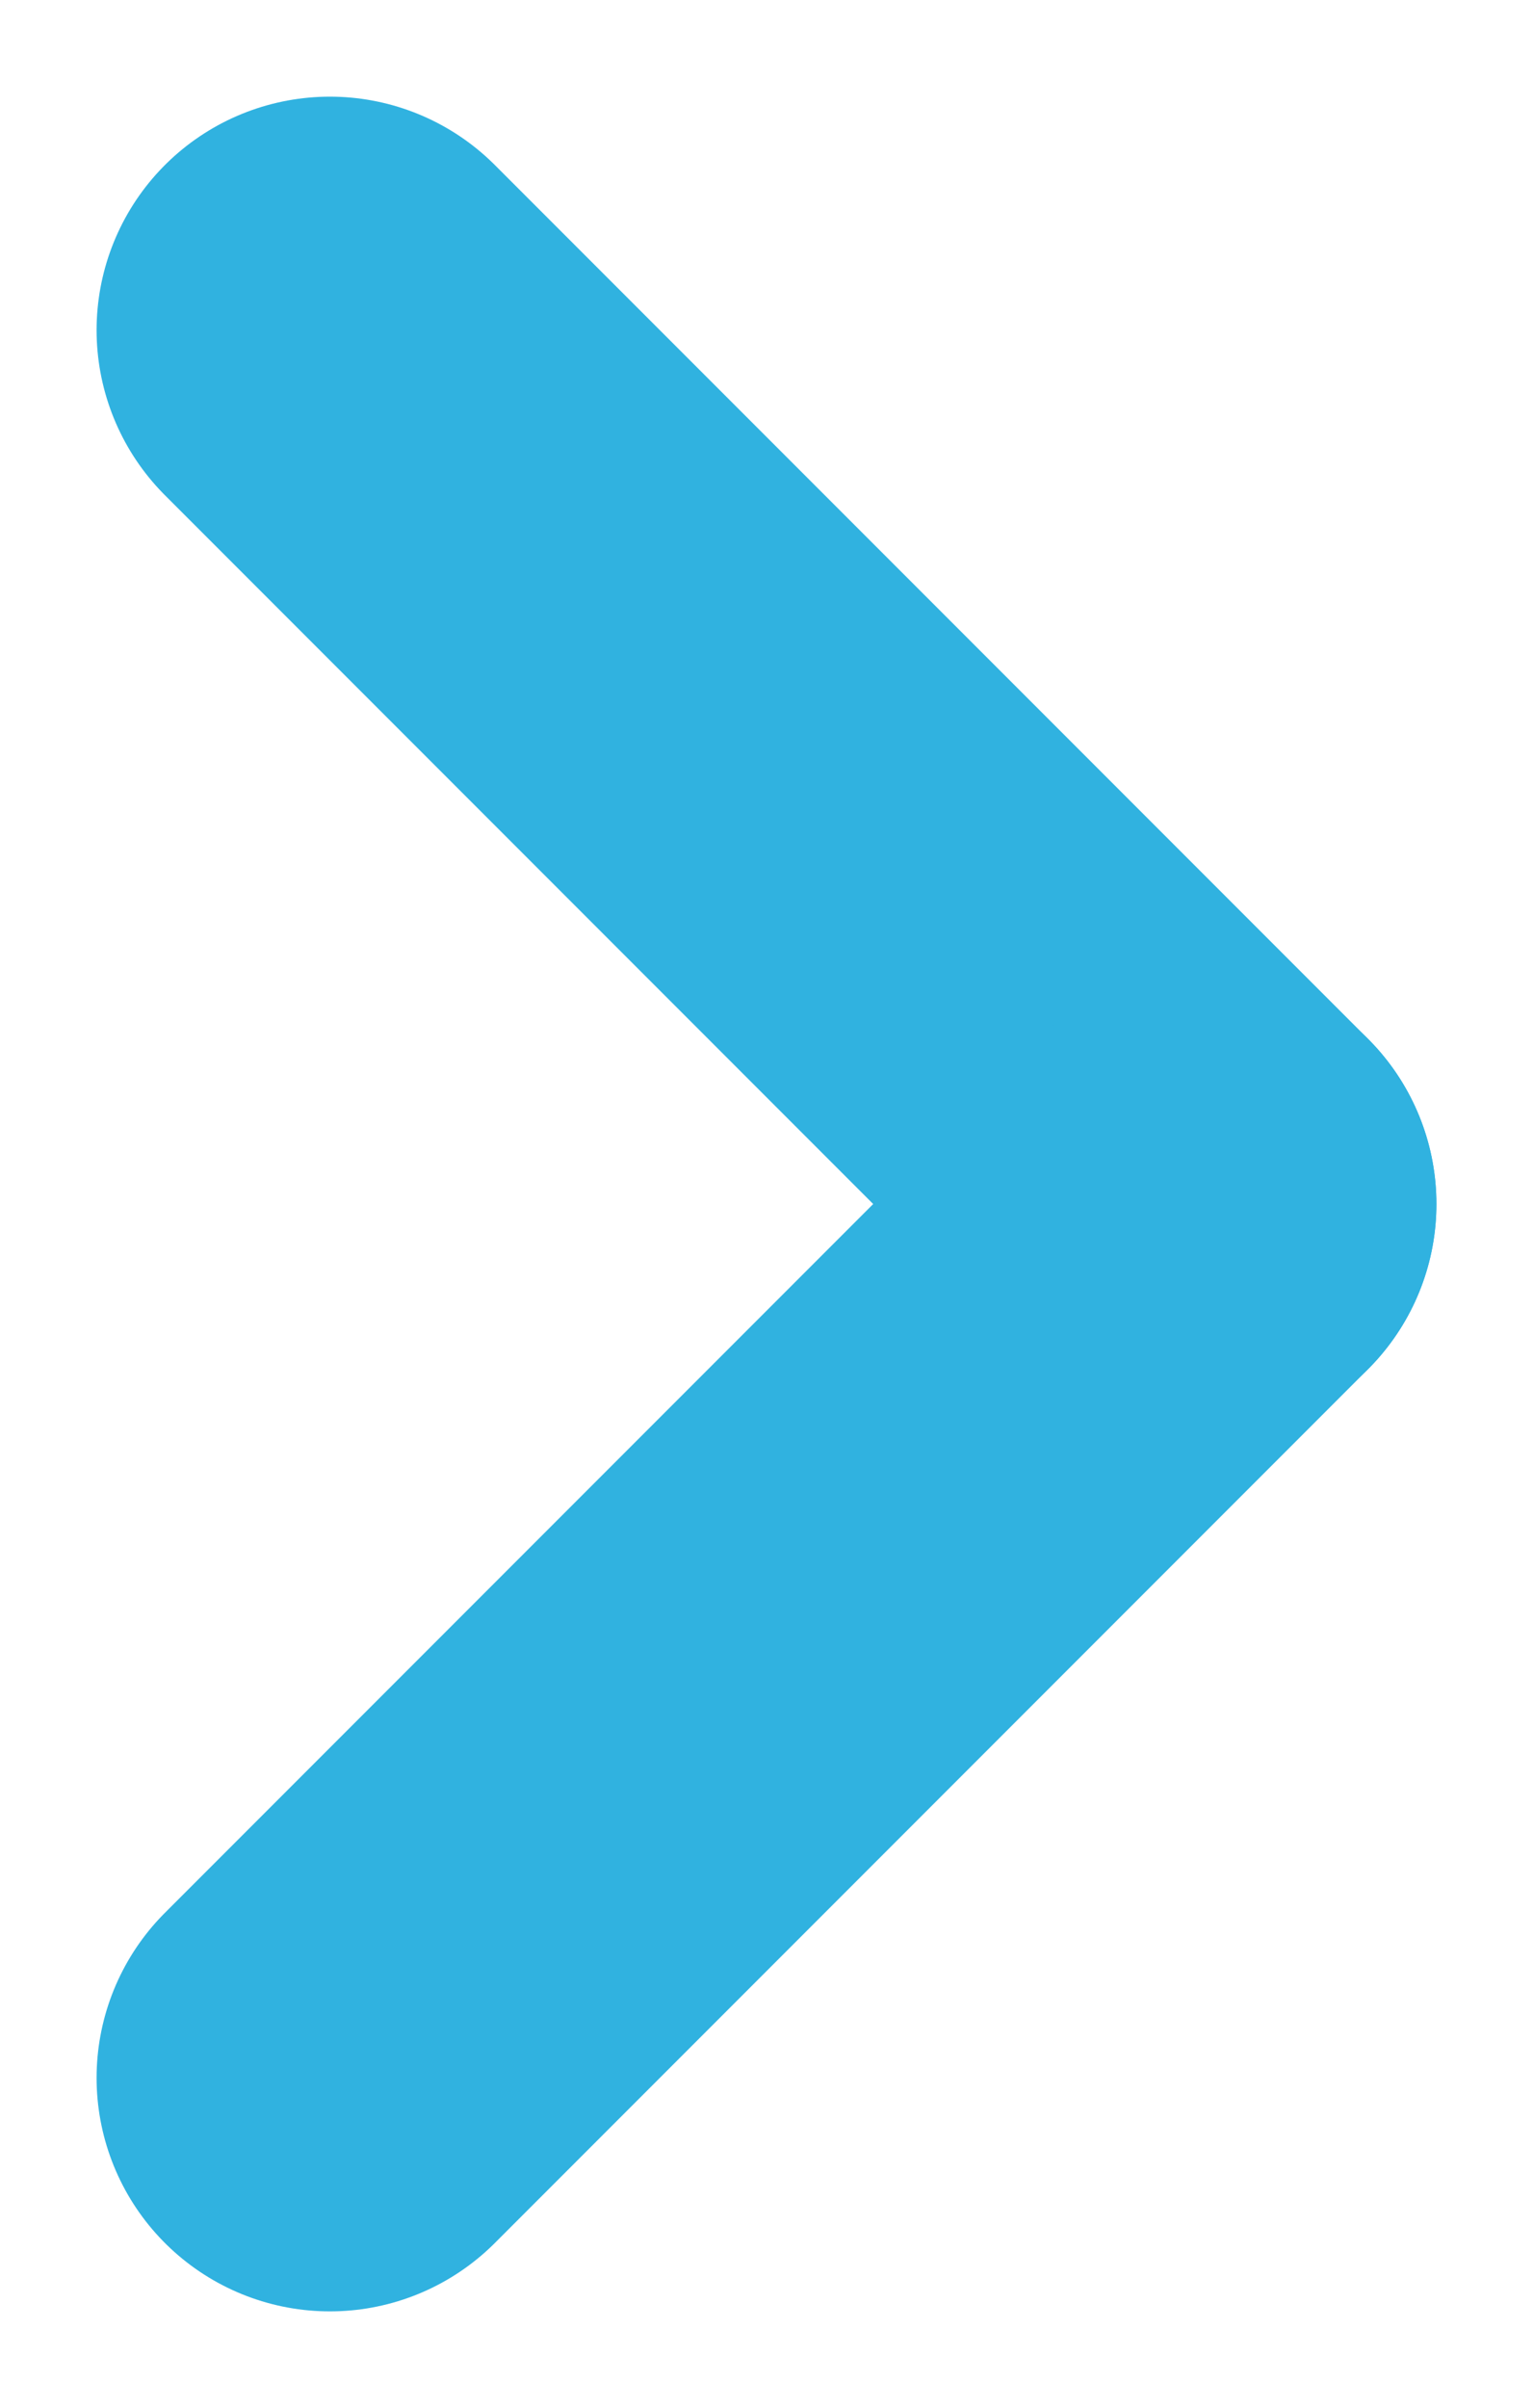
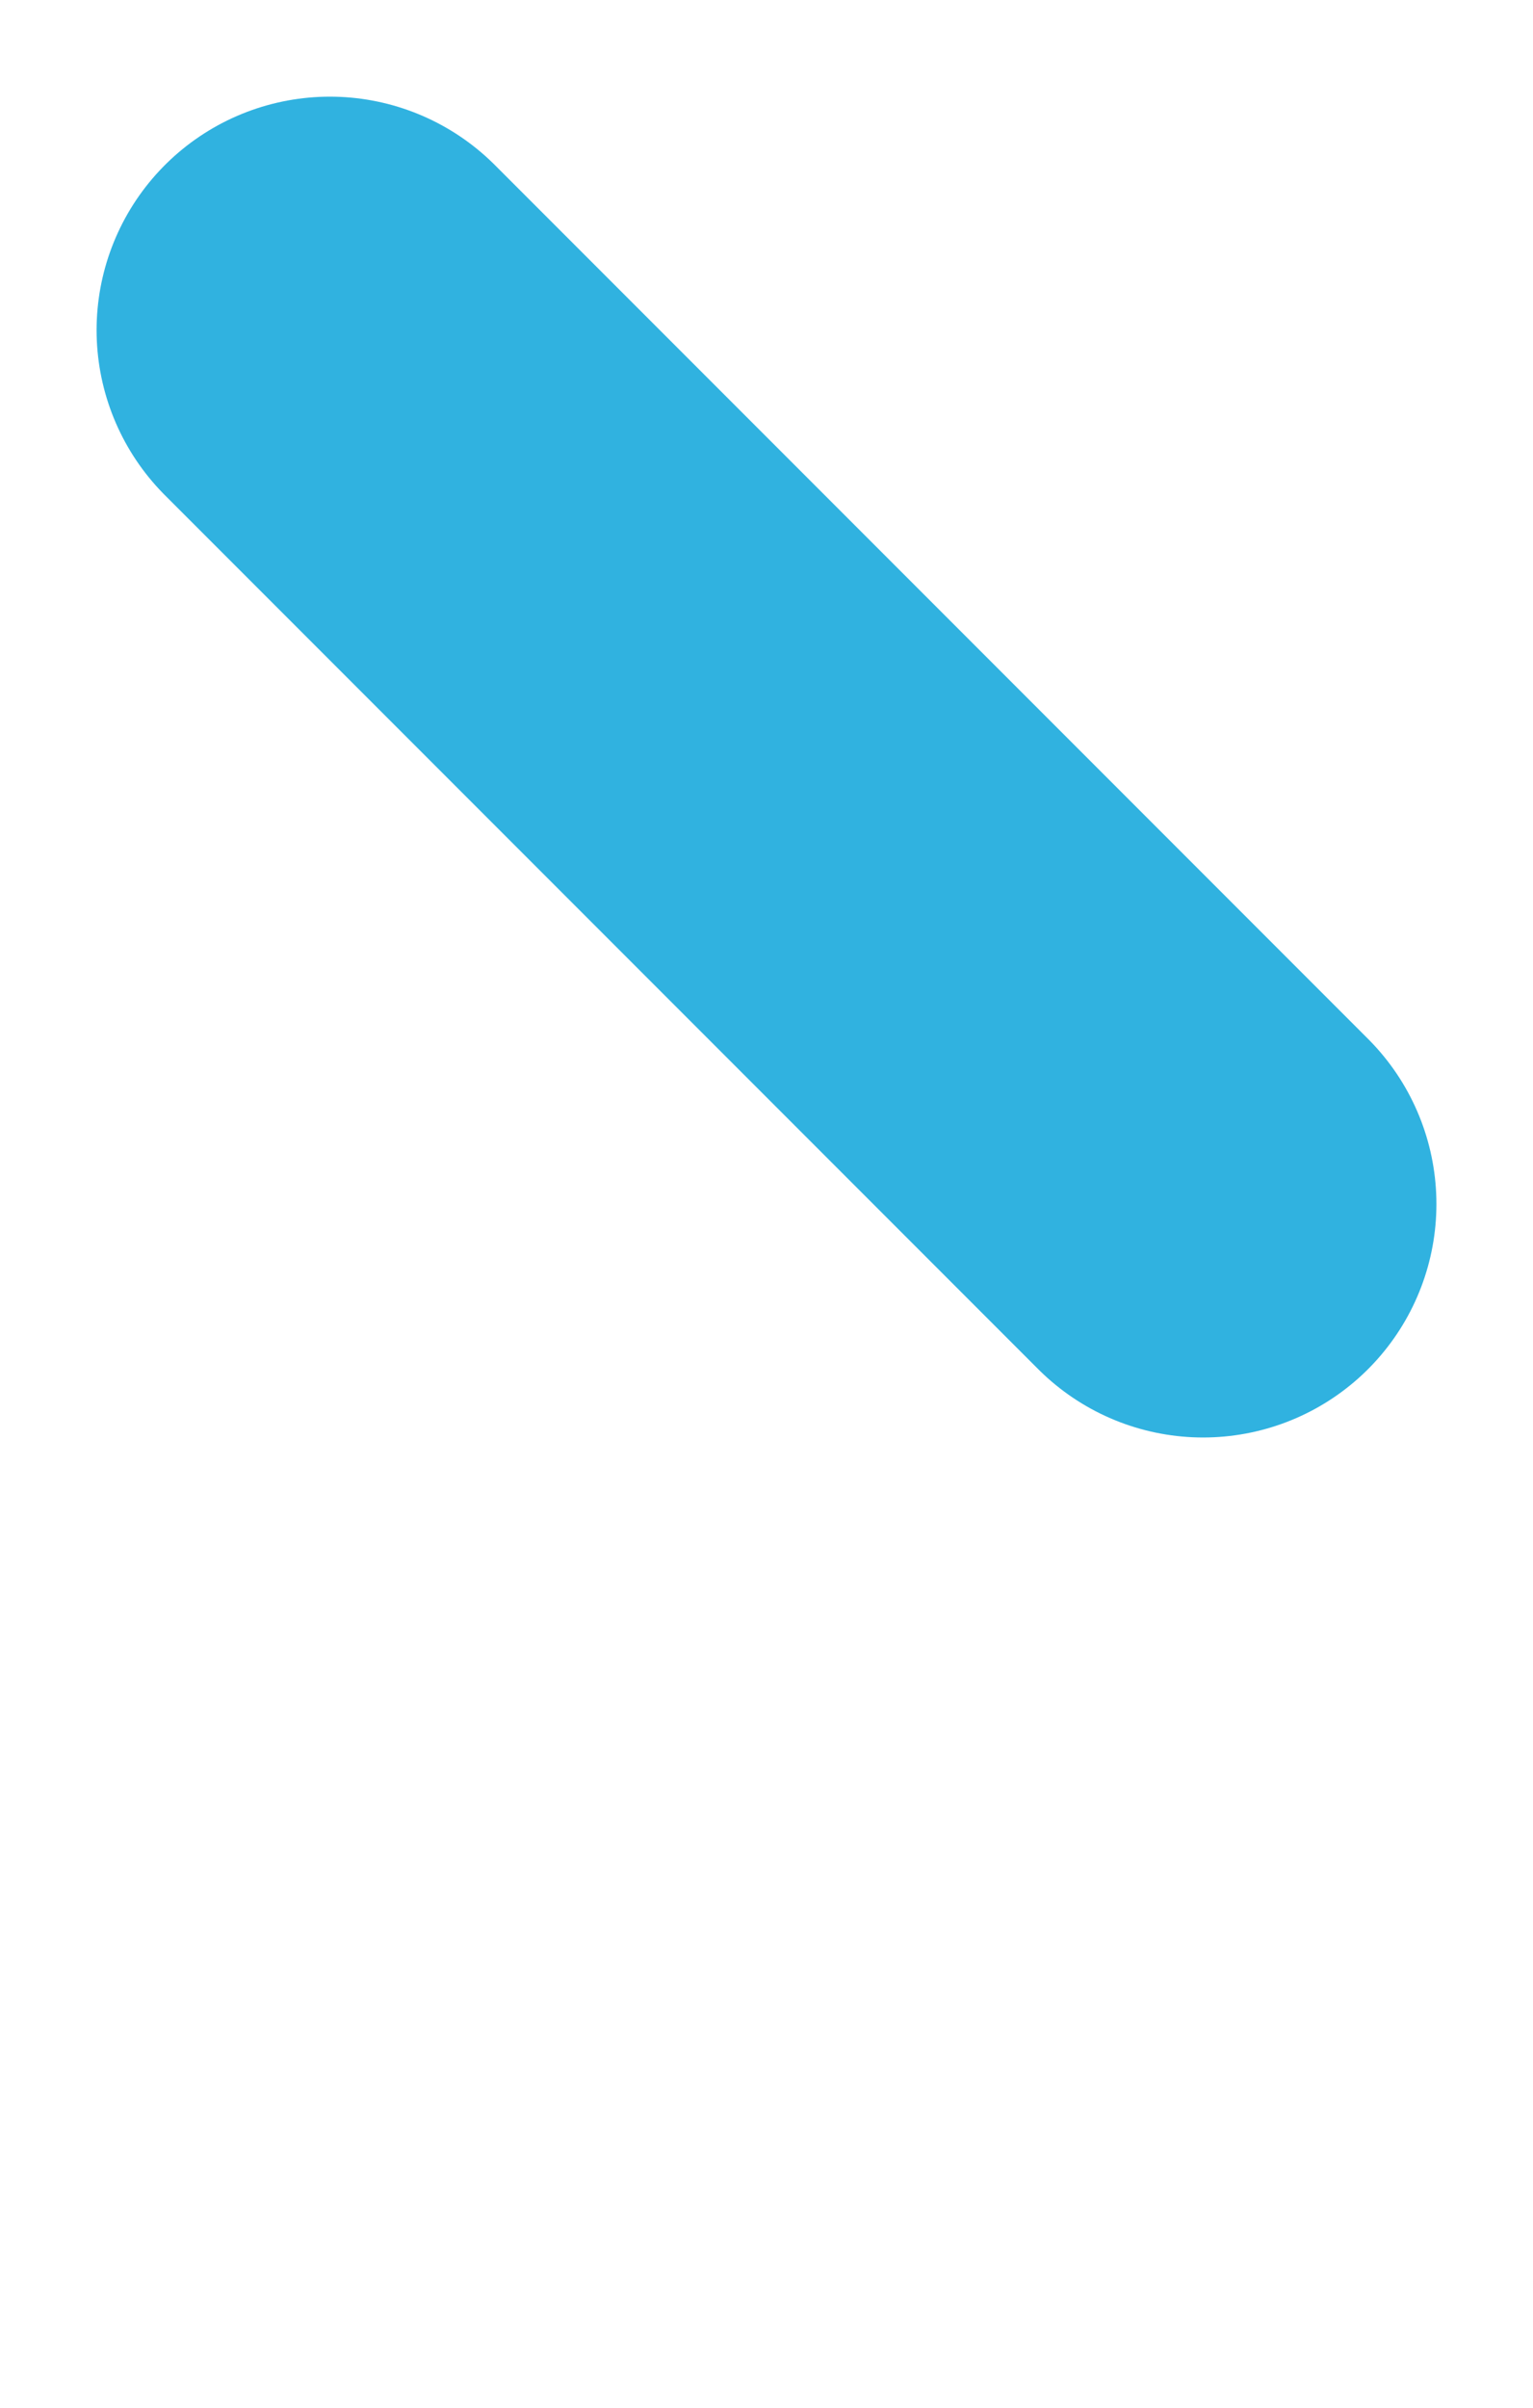
<svg xmlns="http://www.w3.org/2000/svg" width="6.571" height="10.314" viewBox="0 0 6.571 10.314">
  <defs>
    <style>.a{fill:none;stroke:#30b2e0;stroke-linecap:round;stroke-width:2px;}</style>
  </defs>
  <g transform="translate(1.414 1.414)">
    <path class="a" d="M0,0,3.743,3.743" transform="translate(0)" />
-     <path class="a" d="M0,3.743,3.743,0" transform="translate(0 3.743)" />
  </g>
</svg>